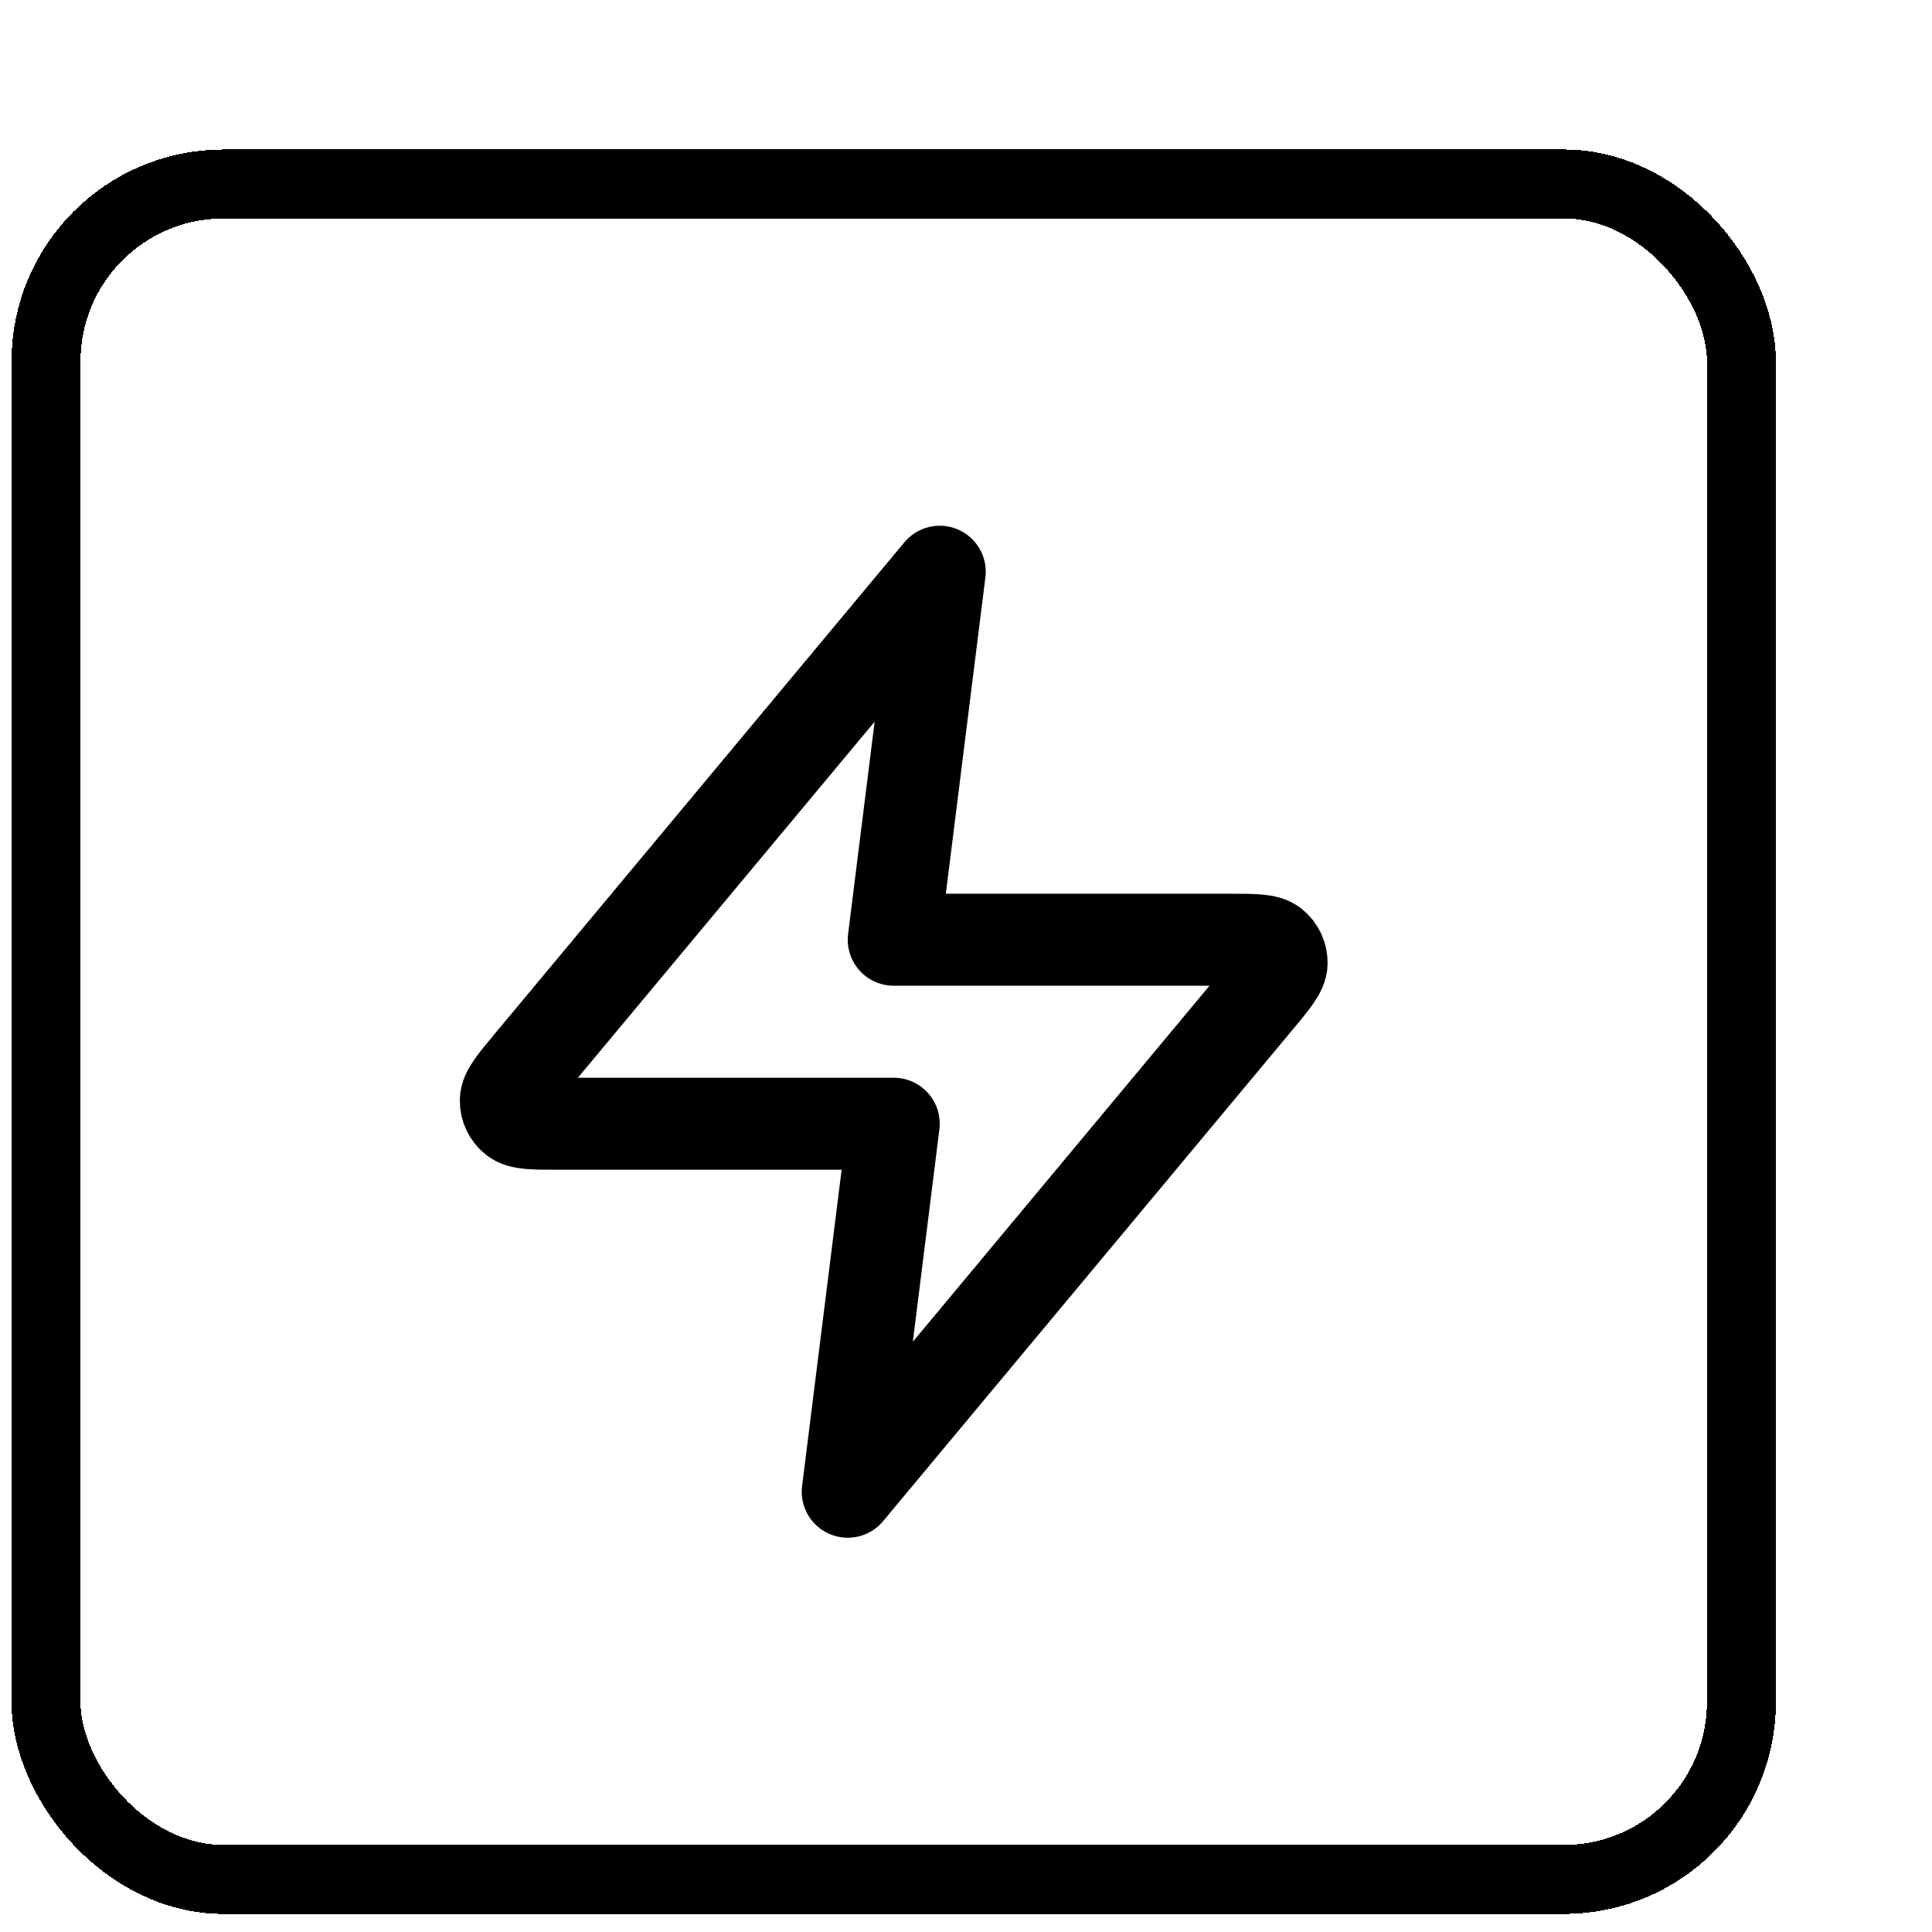
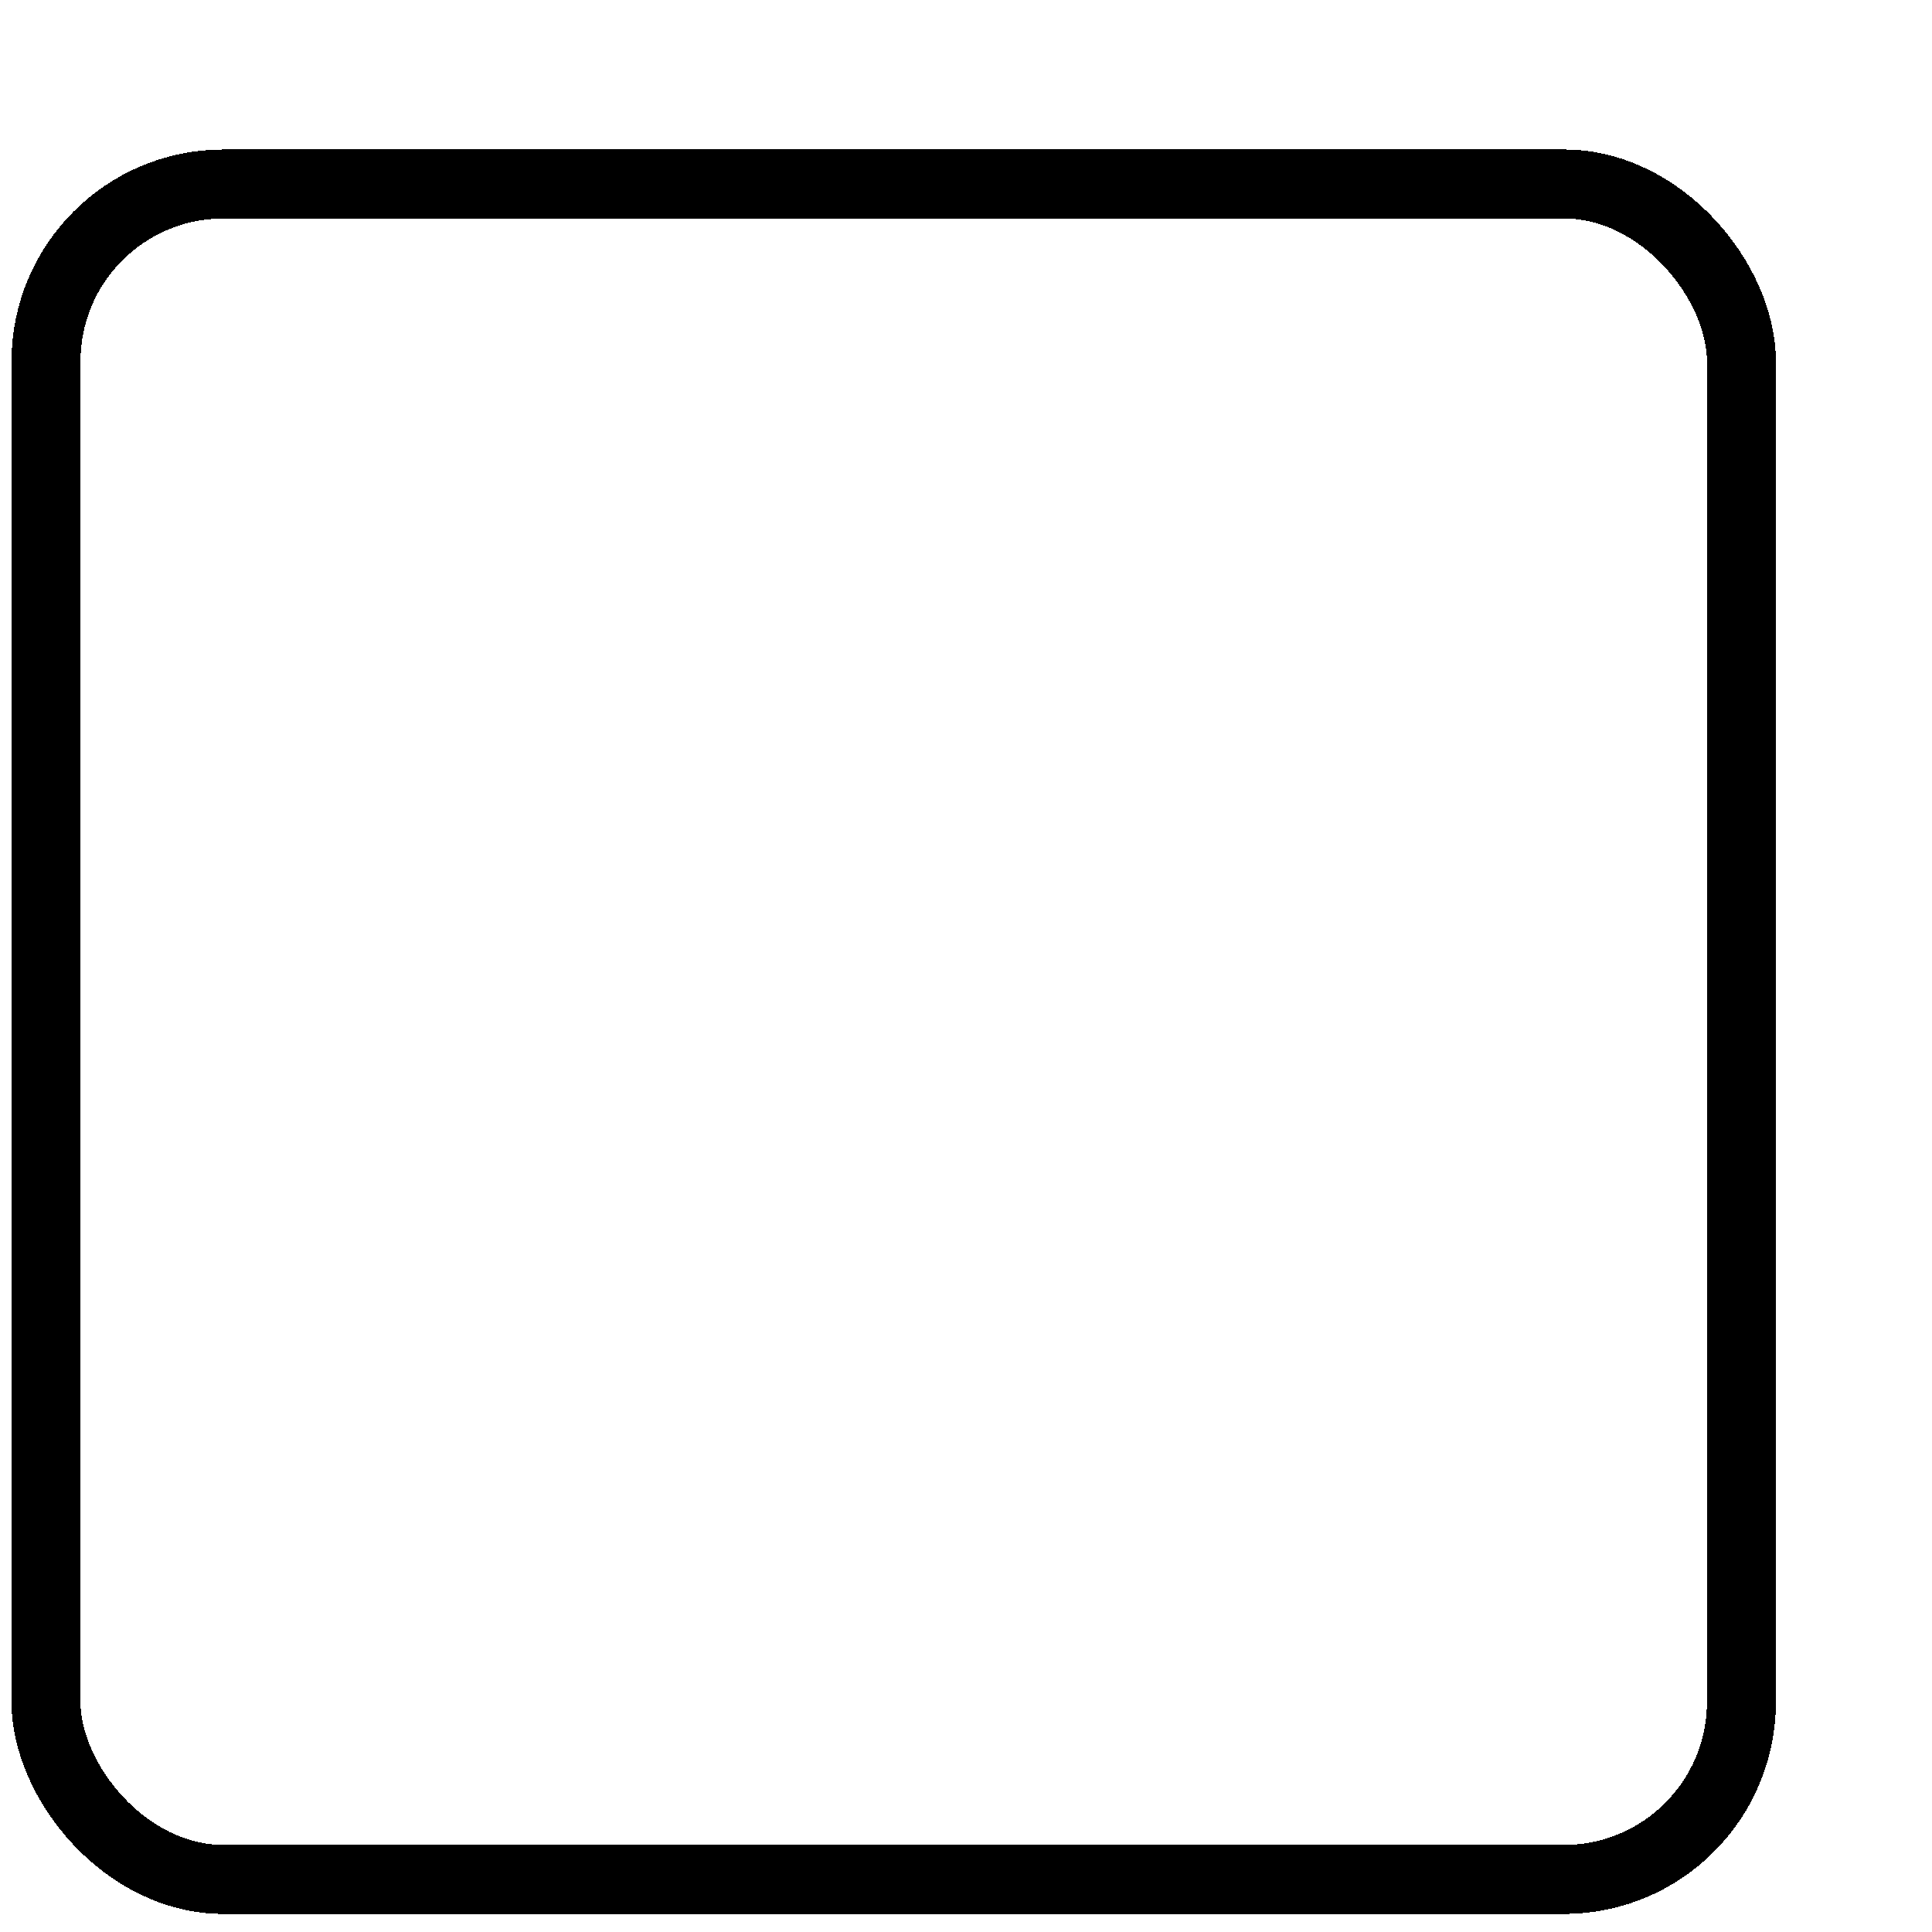
<svg xmlns="http://www.w3.org/2000/svg" width="42" height="42" viewBox="0 0 42 42" fill="none">
  <g filter="url(#filter0_d_1793_40561)">
    <rect x="4" y="1" width="36.857" height="36.857" rx="3.857" fill="white" shape-rendering="crispEdges" />
    <rect x="4" y="1" width="36.857" height="36.857" rx="3.857" stroke="black" stroke-width="1.5" shape-rendering="crispEdges" />
-     <path d="M23.429 9.429L14.522 20.116C14.173 20.535 13.999 20.744 13.996 20.921C13.994 21.075 14.062 21.221 14.182 21.317C14.319 21.429 14.592 21.429 15.137 21.429H22.429L21.429 29.429L30.335 18.741C30.684 18.322 30.858 18.113 30.861 17.936C30.863 17.782 30.795 17.636 30.675 17.54C30.538 17.429 30.265 17.429 29.721 17.429H22.429L23.429 9.429Z" stroke="black" stroke-width="2" stroke-linecap="round" stroke-linejoin="round" />
  </g>
  <defs>
    <filter id="filter0_d_1793_40561" x="0.25" y="0.25" width="41.357" height="41.357" filterUnits="userSpaceOnUse" color-interpolation-filters="sRGB">
      <feFlood flood-opacity="0" result="BackgroundImageFix" />
      <feColorMatrix in="SourceAlpha" type="matrix" values="0 0 0 0 0 0 0 0 0 0 0 0 0 0 0 0 0 0 127 0" result="hardAlpha" />
      <feOffset dx="-3" dy="3" />
      <feComposite in2="hardAlpha" operator="out" />
      <feColorMatrix type="matrix" values="0 0 0 0 0.69 0 0 0 0 0.875 0 0 0 0 0.827 0 0 0 1 0" />
      <feBlend mode="normal" in2="BackgroundImageFix" result="effect1_dropShadow_1793_40561" />
      <feBlend mode="normal" in="SourceGraphic" in2="effect1_dropShadow_1793_40561" result="shape" />
    </filter>
  </defs>
</svg>